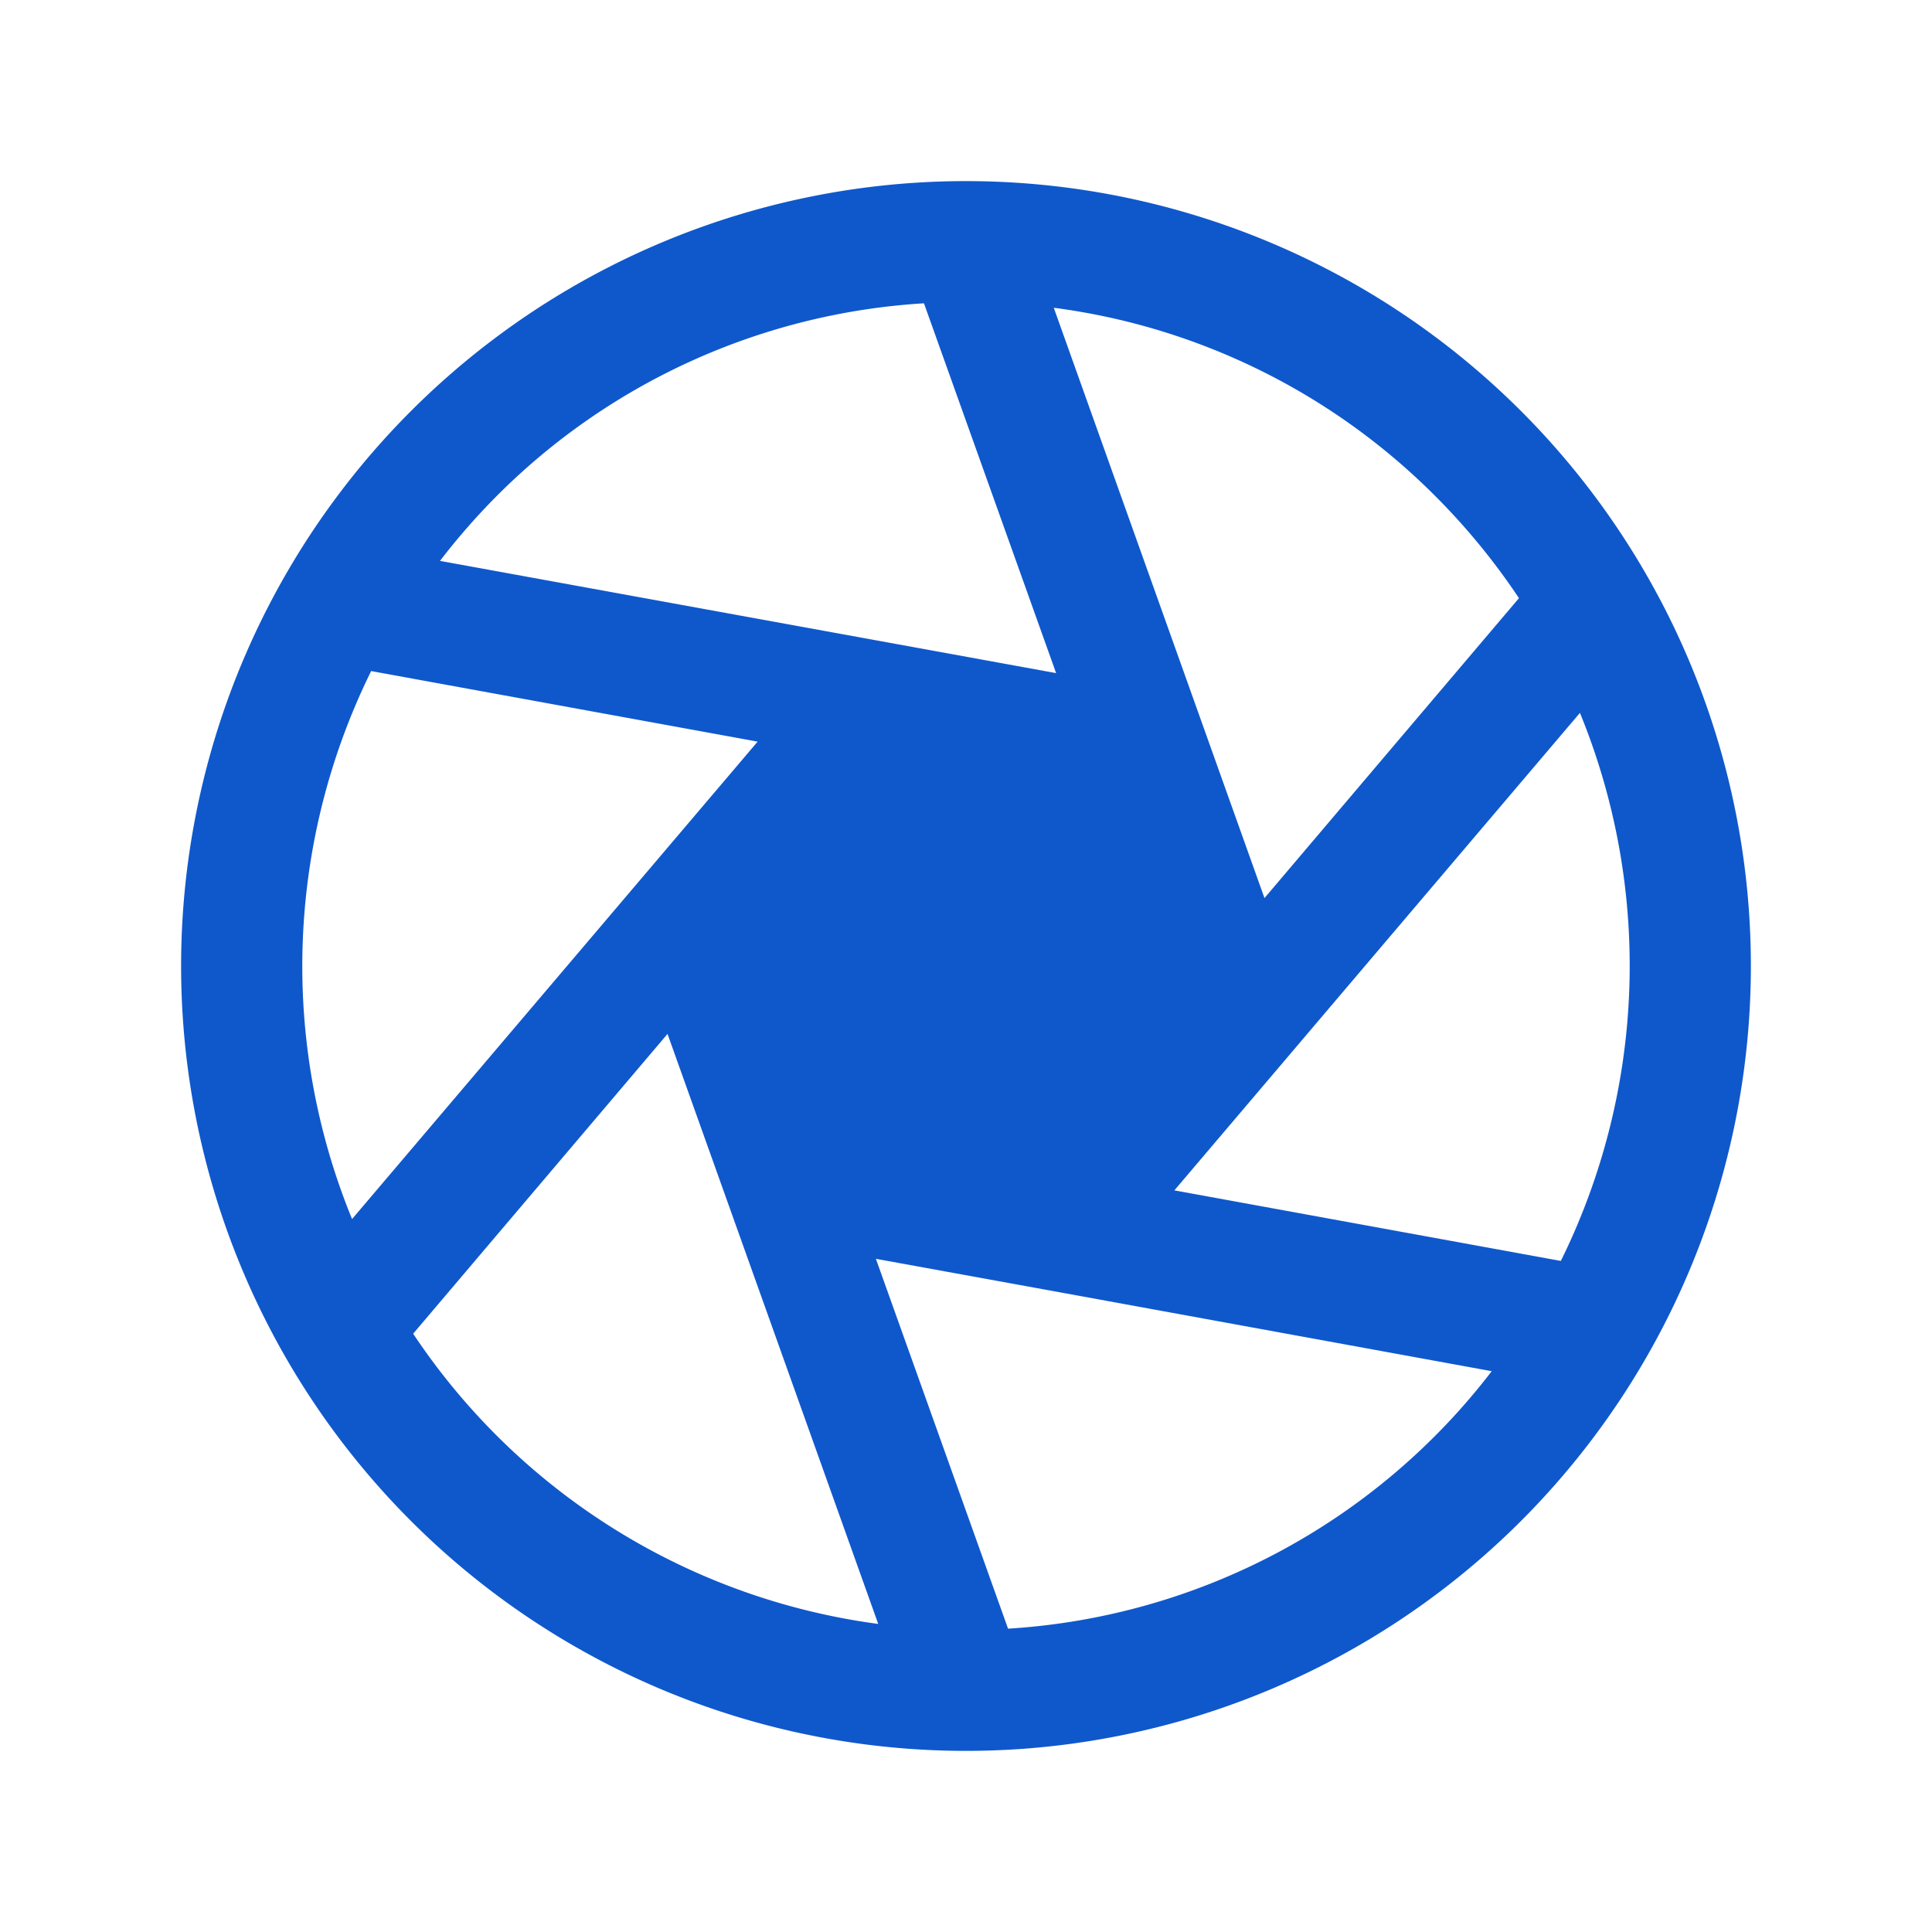
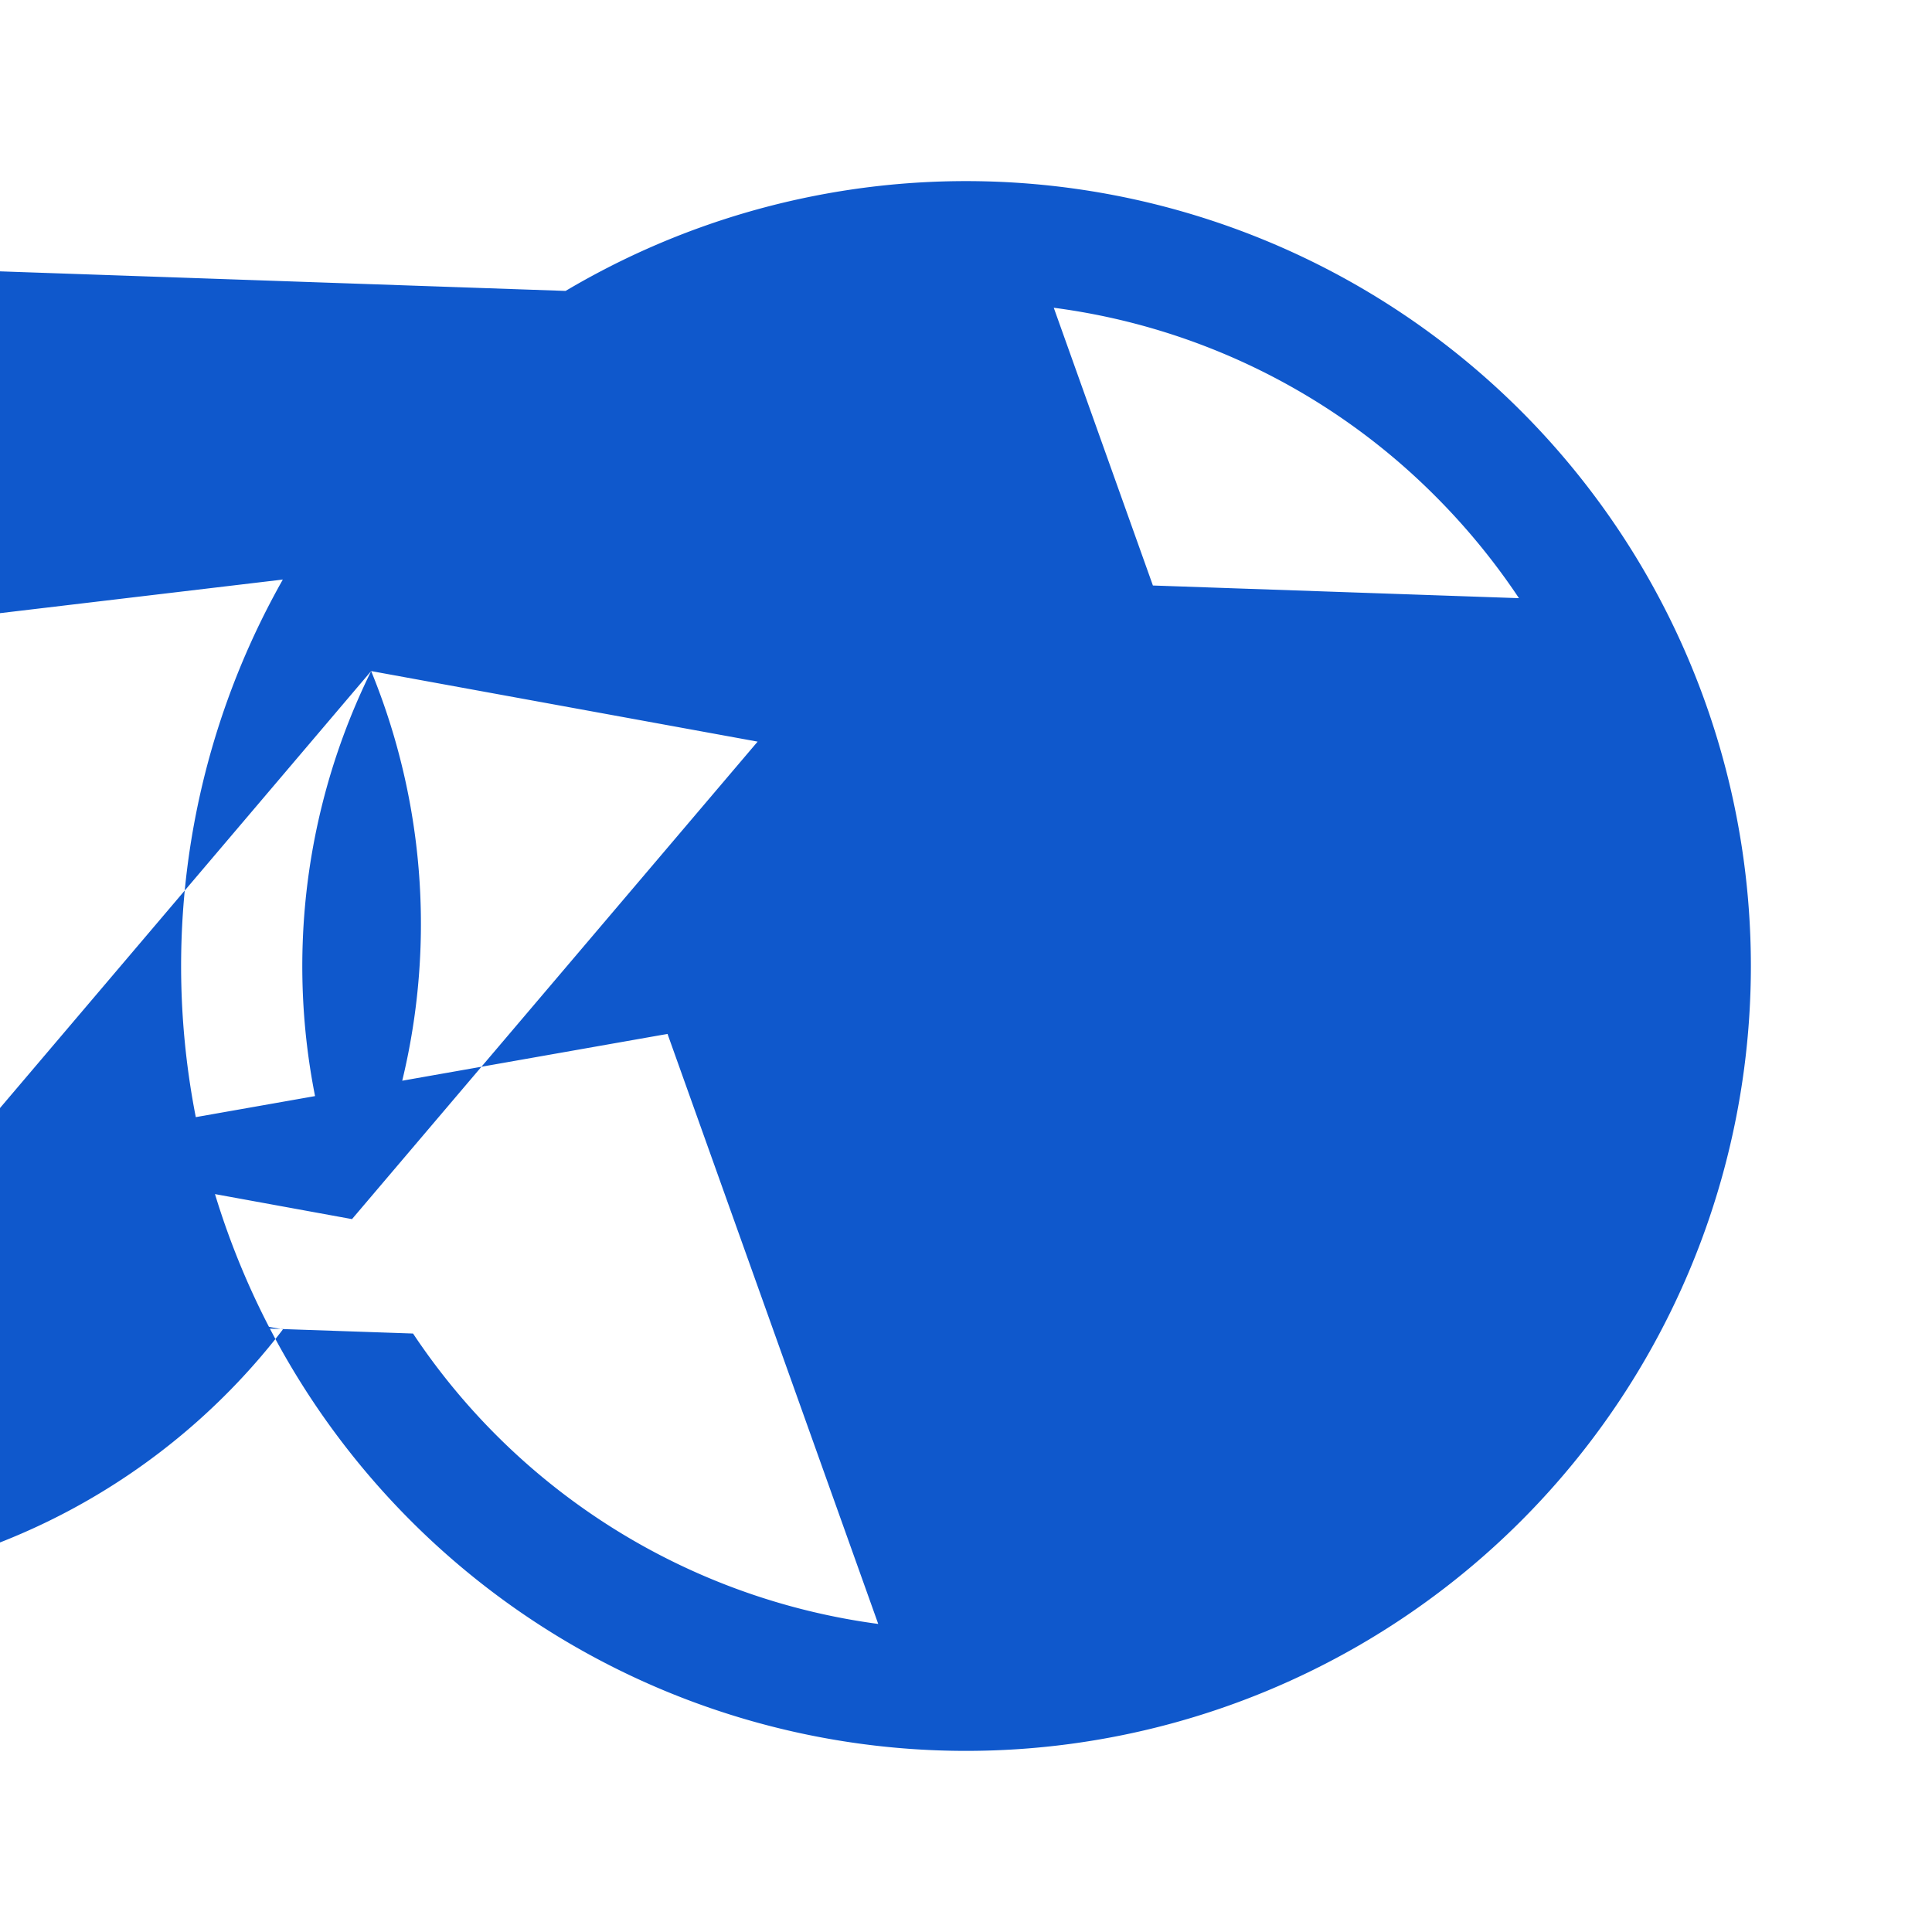
<svg xmlns="http://www.w3.org/2000/svg" width="60" height="60" fill="#0f58cc" viewBox="0 0 256 256">
-   <path d="M232 128A104 104 0 0 0 54.46 54.46 104 104 0 0 0 128 232h.09A104 104 0 0 0 232 128zM49.18 88.92l51.21 9.35-53.74 63.26a88.39 88.39 0 0 1 2.53-72.61zm160.17 5.54a88.41 88.41 0 0 1-2.53 72.62l-51.21-9.35zm-8.08-15.2L167.55 119l-27.92-78.22a87.38 87.38 0 0 1 50.6 25 88.74 88.74 0 0 1 11.04 13.48zm-78.84-39.07 17.51 49L58.3 74.32a89.28 89.28 0 0 1 7.47-8.55 87.37 87.37 0 0 1 56.66-25.58zm-67.7 136.55L88.45 137l27.92 78.18a88 88 0 0 1-61.64-38.48zm78.84 39.06-17.51-49 23.08 4.2 58.52 10.69a87.5 87.5 0 0 1-64.13 34.12z" />
+   <path d="M232 128A104 104 0 0 0 54.46 54.46 104 104 0 0 0 128 232h.09A104 104 0 0 0 232 128zM49.18 88.92l51.21 9.35-53.74 63.26a88.39 88.39 0 0 1 2.53-72.61za88.41 88.41 0 0 1-2.53 72.62l-51.21-9.35zm-8.08-15.2L167.55 119l-27.92-78.22a87.38 87.38 0 0 1 50.6 25 88.74 88.74 0 0 1 11.04 13.48zm-78.84-39.07 17.51 49L58.3 74.32a89.28 89.28 0 0 1 7.47-8.55 87.37 87.37 0 0 1 56.66-25.58zm-67.7 136.55L88.45 137l27.92 78.18a88 88 0 0 1-61.64-38.48zm78.84 39.06-17.51-49 23.08 4.2 58.52 10.69a87.5 87.5 0 0 1-64.13 34.12z" />
</svg>